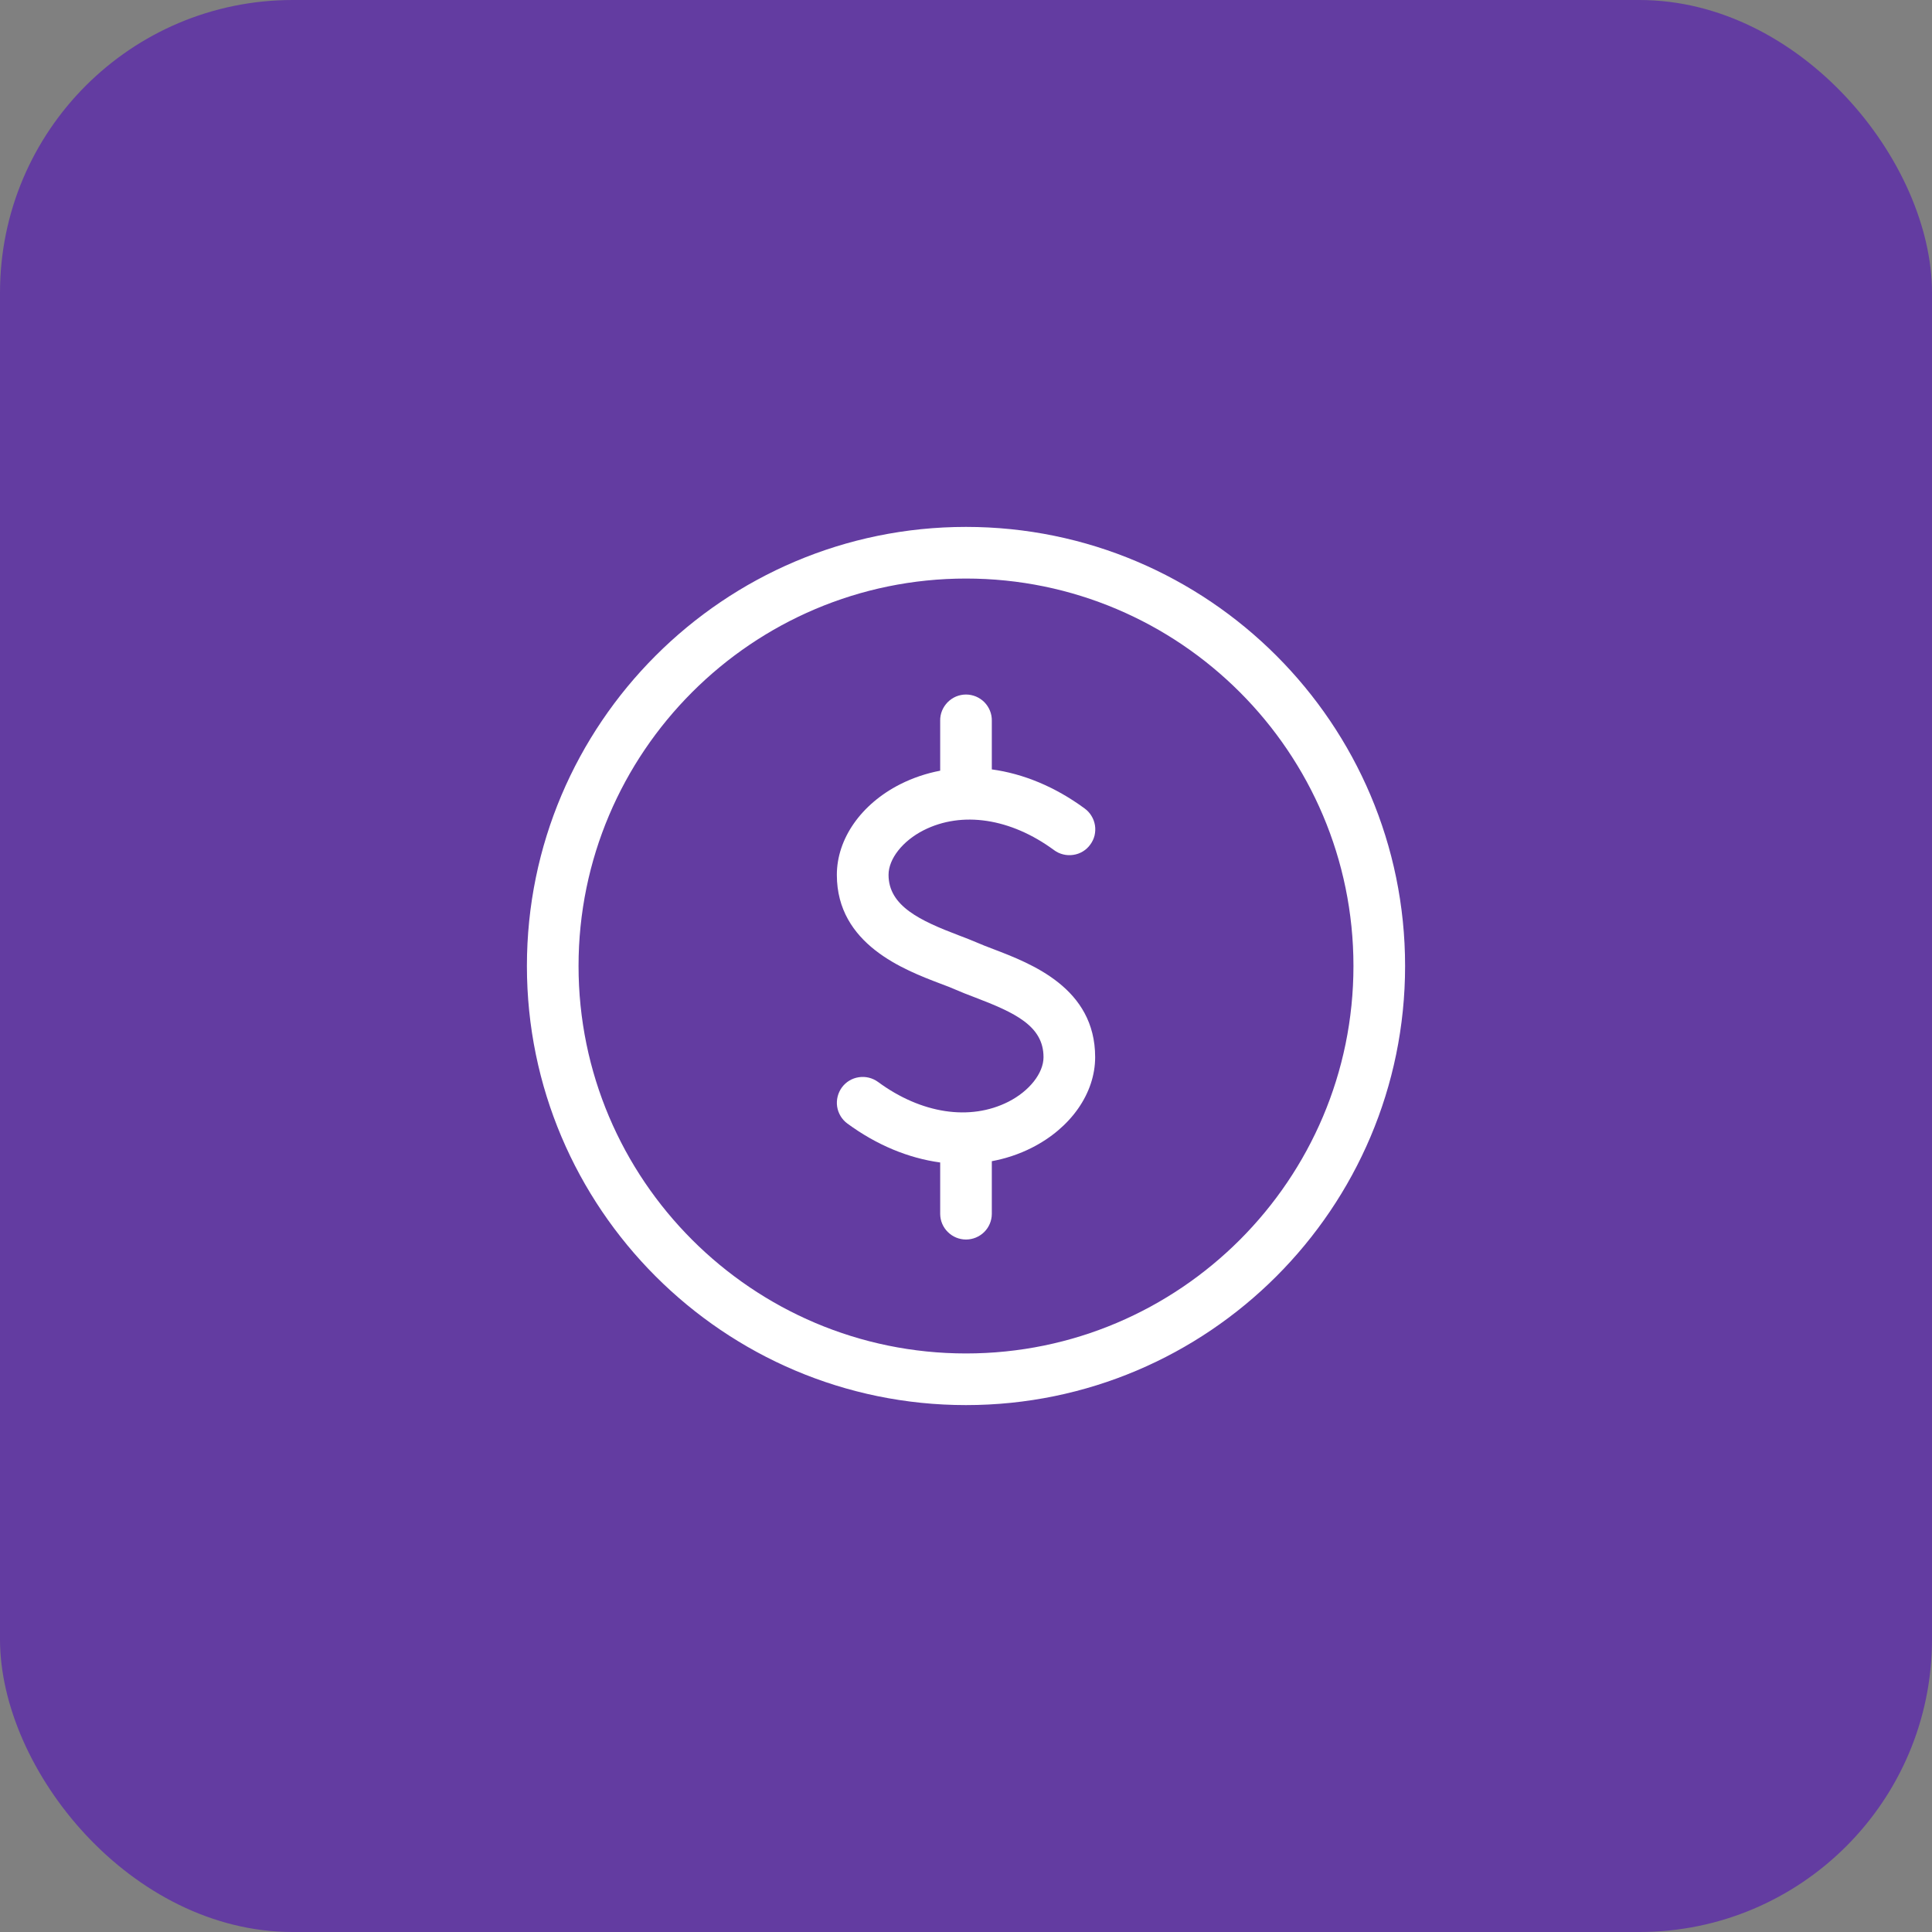
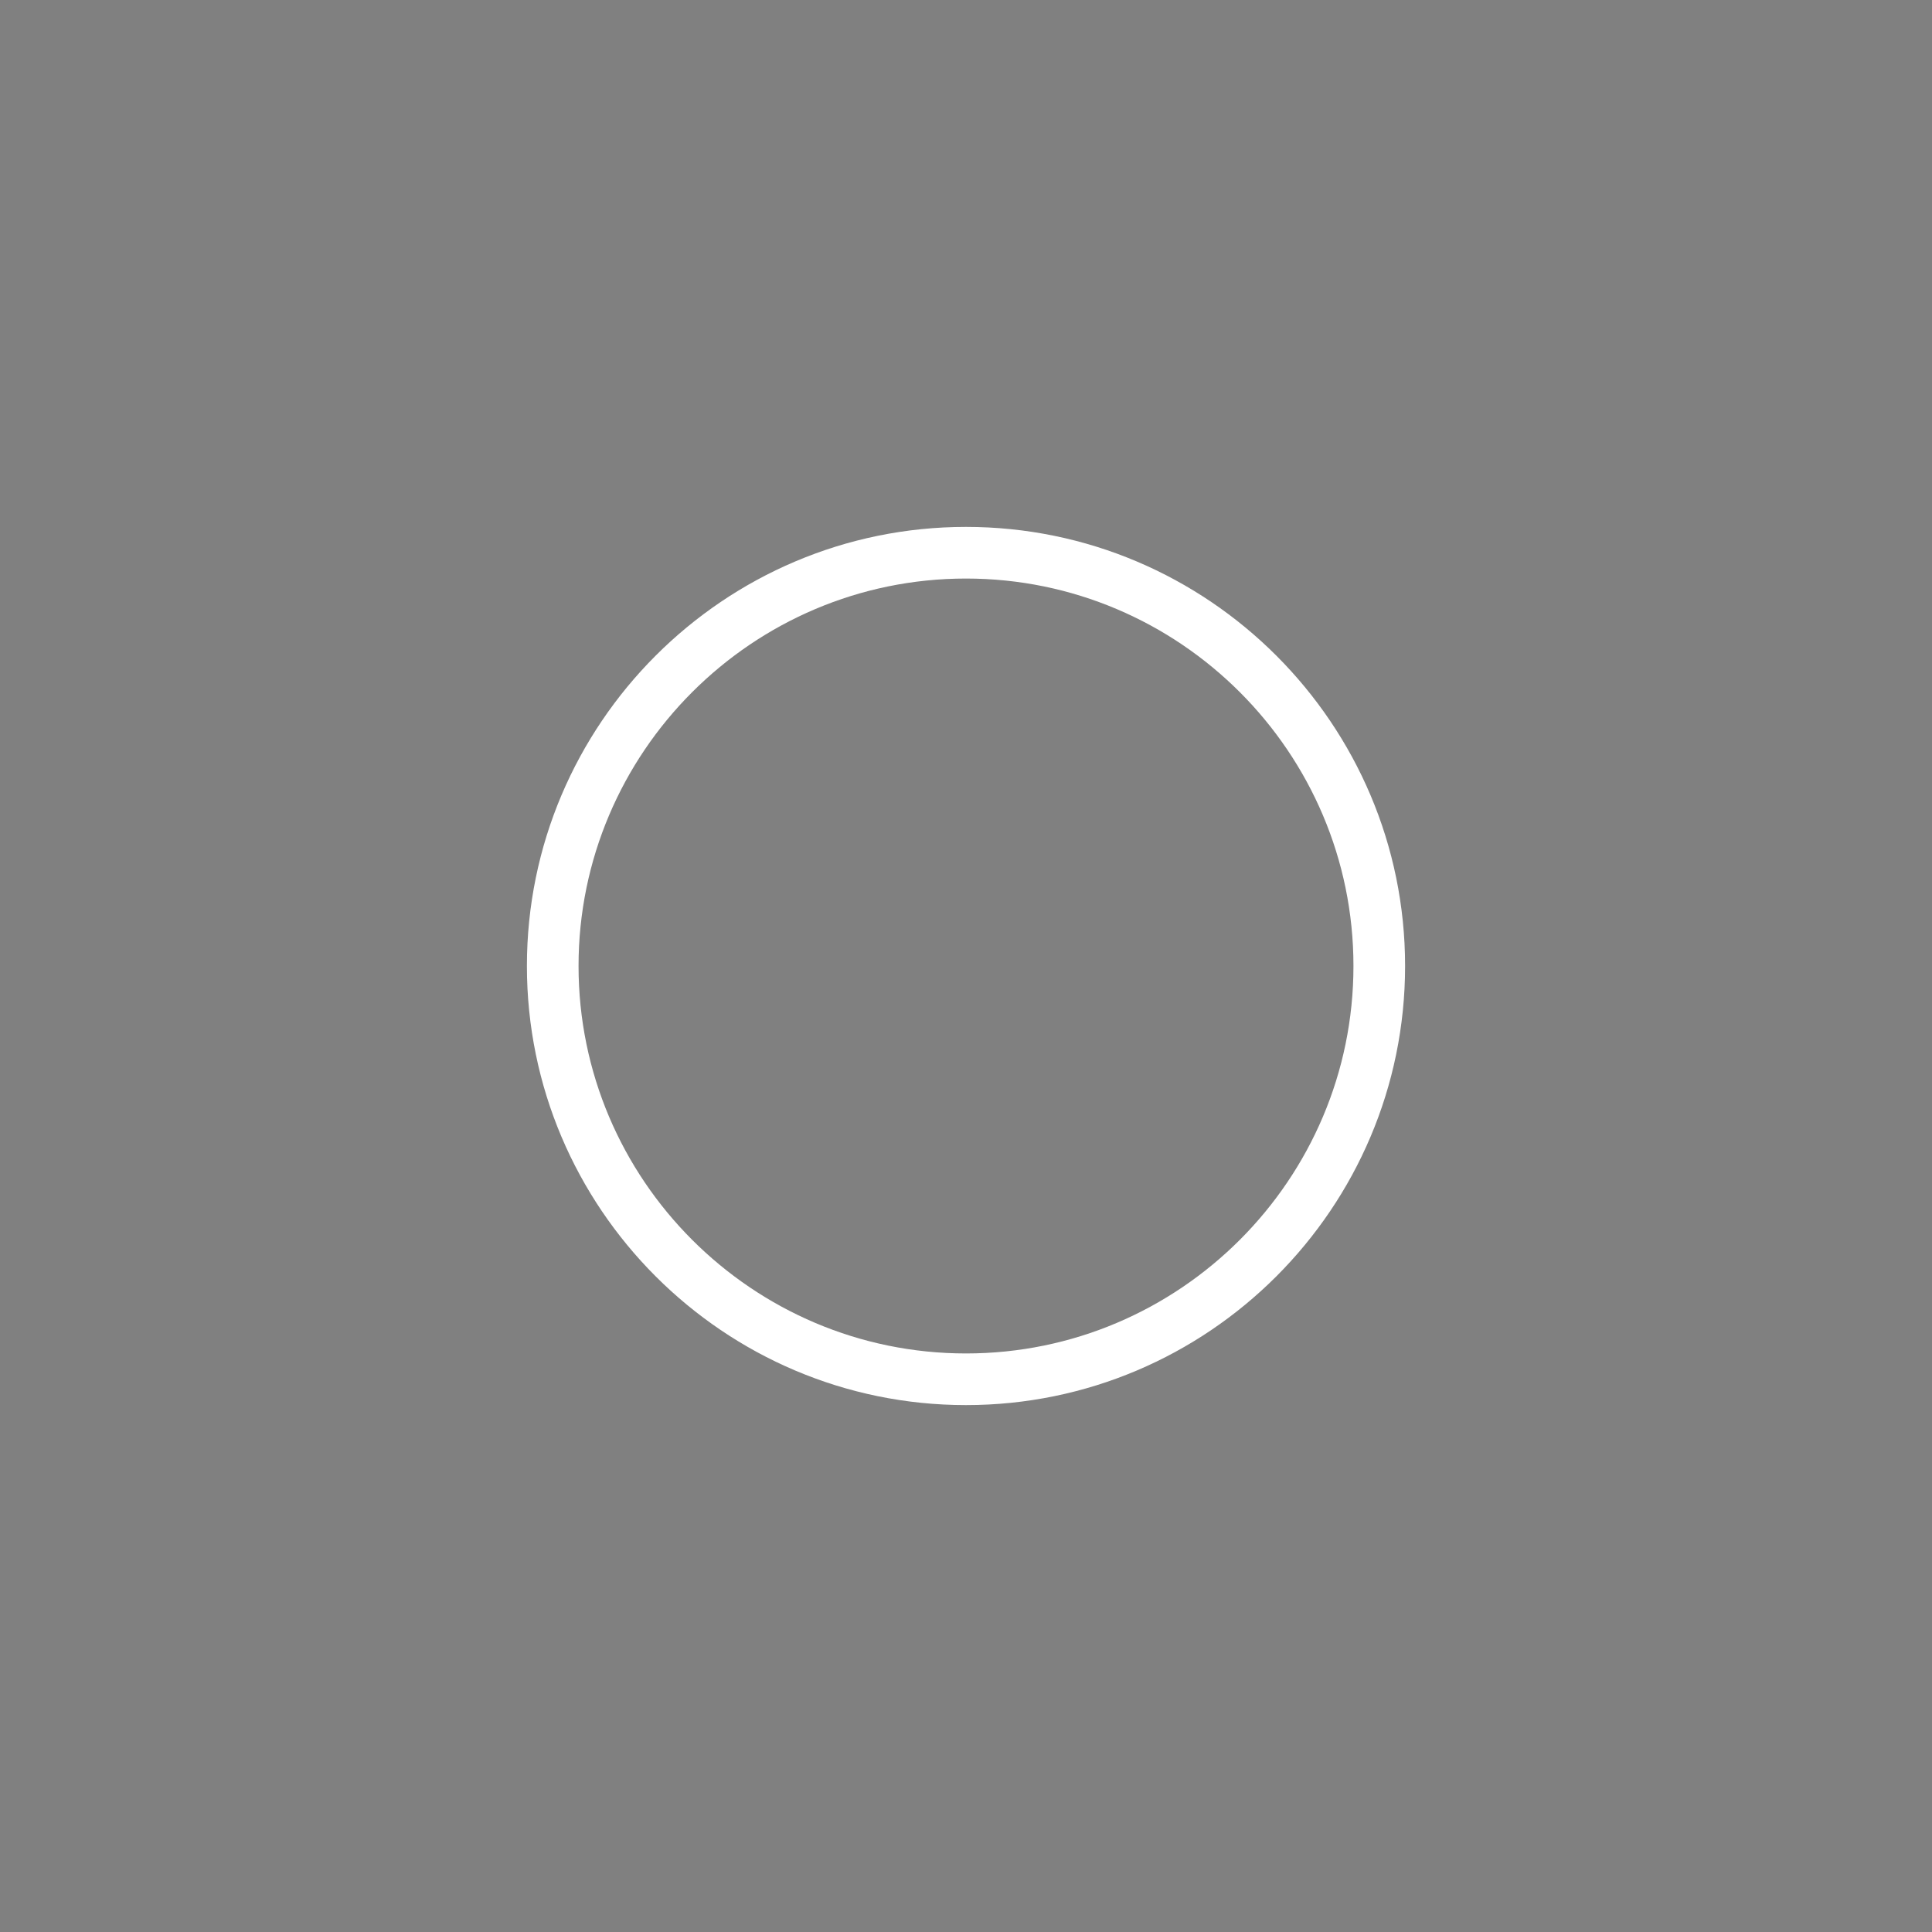
<svg xmlns="http://www.w3.org/2000/svg" width="33" height="33" viewBox="0 0 33 33" fill="none">
  <rect x="0" y="0" width="33" height="33" fill="#808080" stroke="none" />
-   <rect width="33" height="33" rx="5" fill="#633CA1" />
  <path d="M16.5 9C12.364 9 9 12.364 9 16.5C9 20.636 12.364 24 16.5 24C20.636 24 24 20.636 24 16.5C24 12.364 20.636 9 16.5 9ZM16.5 23.118C12.851 23.118 9.882 20.149 9.882 16.5C9.882 12.851 12.851 9.882 16.5 9.882C20.149 9.882 23.118 12.851 23.118 16.5C23.118 20.149 20.149 23.118 16.5 23.118Z" fill="white" />
-   <path d="M16.966 16.211C16.861 16.171 16.763 16.134 16.678 16.096C16.593 16.059 16.491 16.02 16.378 15.977C15.72 15.727 15.177 15.477 15.177 14.943C15.177 14.669 15.418 14.363 15.777 14.181C16.432 13.85 17.264 13.976 18.003 14.52C18.05 14.555 18.103 14.58 18.16 14.594C18.216 14.608 18.275 14.611 18.332 14.602C18.39 14.594 18.445 14.574 18.495 14.544C18.545 14.514 18.588 14.474 18.622 14.427C18.657 14.38 18.682 14.327 18.696 14.271C18.709 14.214 18.712 14.156 18.703 14.098C18.694 14.041 18.674 13.986 18.643 13.936C18.613 13.886 18.573 13.843 18.526 13.809C18.023 13.439 17.479 13.215 16.941 13.142V12.309C16.942 12.251 16.931 12.193 16.909 12.139C16.887 12.085 16.855 12.036 16.814 11.994C16.773 11.953 16.724 11.92 16.67 11.897C16.616 11.875 16.558 11.863 16.5 11.863C16.442 11.863 16.384 11.875 16.33 11.897C16.276 11.92 16.228 11.953 16.187 11.994C16.146 12.036 16.113 12.085 16.091 12.139C16.069 12.193 16.058 12.251 16.059 12.309V13.164C15.823 13.209 15.594 13.286 15.379 13.394C14.71 13.732 14.294 14.326 14.294 14.943C14.294 16.13 15.446 16.567 16.065 16.802C16.161 16.838 16.249 16.871 16.322 16.904C16.419 16.947 16.531 16.99 16.652 17.036C17.338 17.298 17.824 17.525 17.824 18.057C17.824 18.331 17.582 18.637 17.223 18.819C16.568 19.15 15.736 19.024 14.997 18.48C14.902 18.411 14.784 18.382 14.669 18.4C14.553 18.417 14.449 18.48 14.38 18.574C14.311 18.669 14.282 18.787 14.299 18.902C14.317 19.018 14.38 19.122 14.474 19.191C14.978 19.561 15.521 19.783 16.059 19.856V20.735C16.06 20.852 16.107 20.963 16.19 21.044C16.272 21.126 16.384 21.172 16.5 21.172C16.616 21.172 16.728 21.126 16.811 21.044C16.893 20.963 16.94 20.852 16.941 20.735V19.834C17.178 19.79 17.407 19.714 17.621 19.606C18.291 19.268 18.706 18.674 18.706 18.057C18.706 16.876 17.617 16.46 16.966 16.211Z" fill="white" />
</svg>